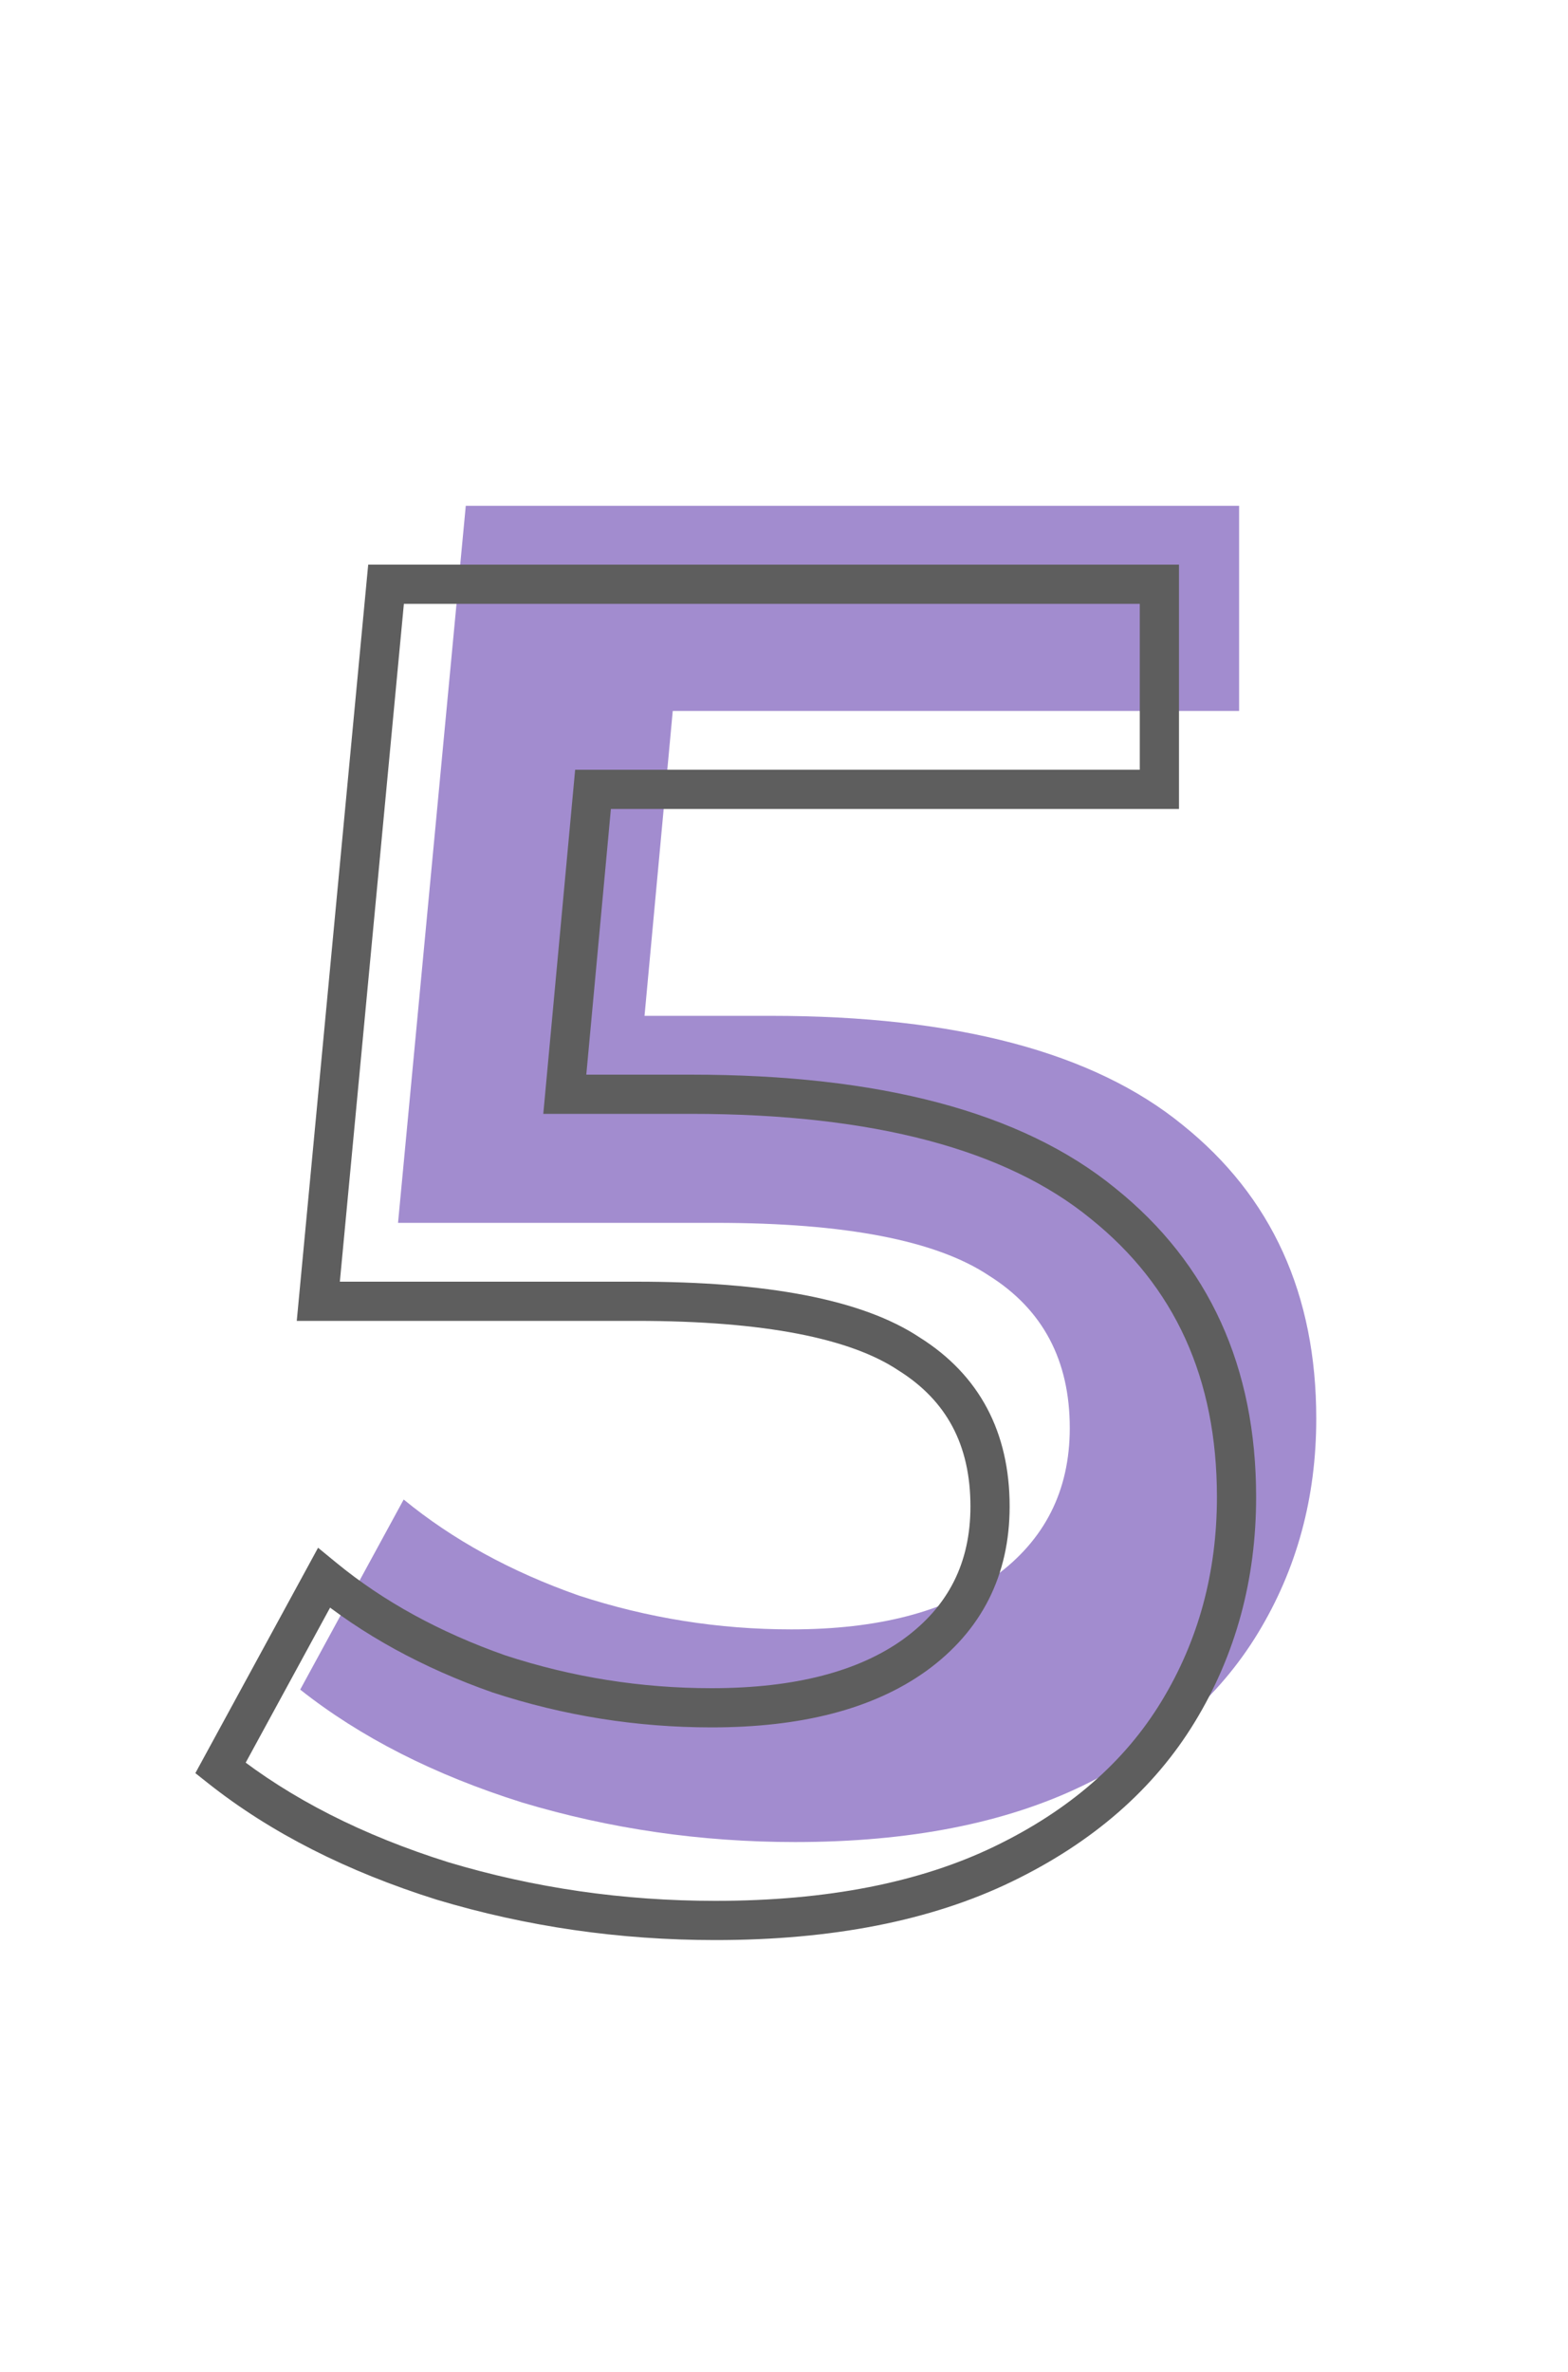
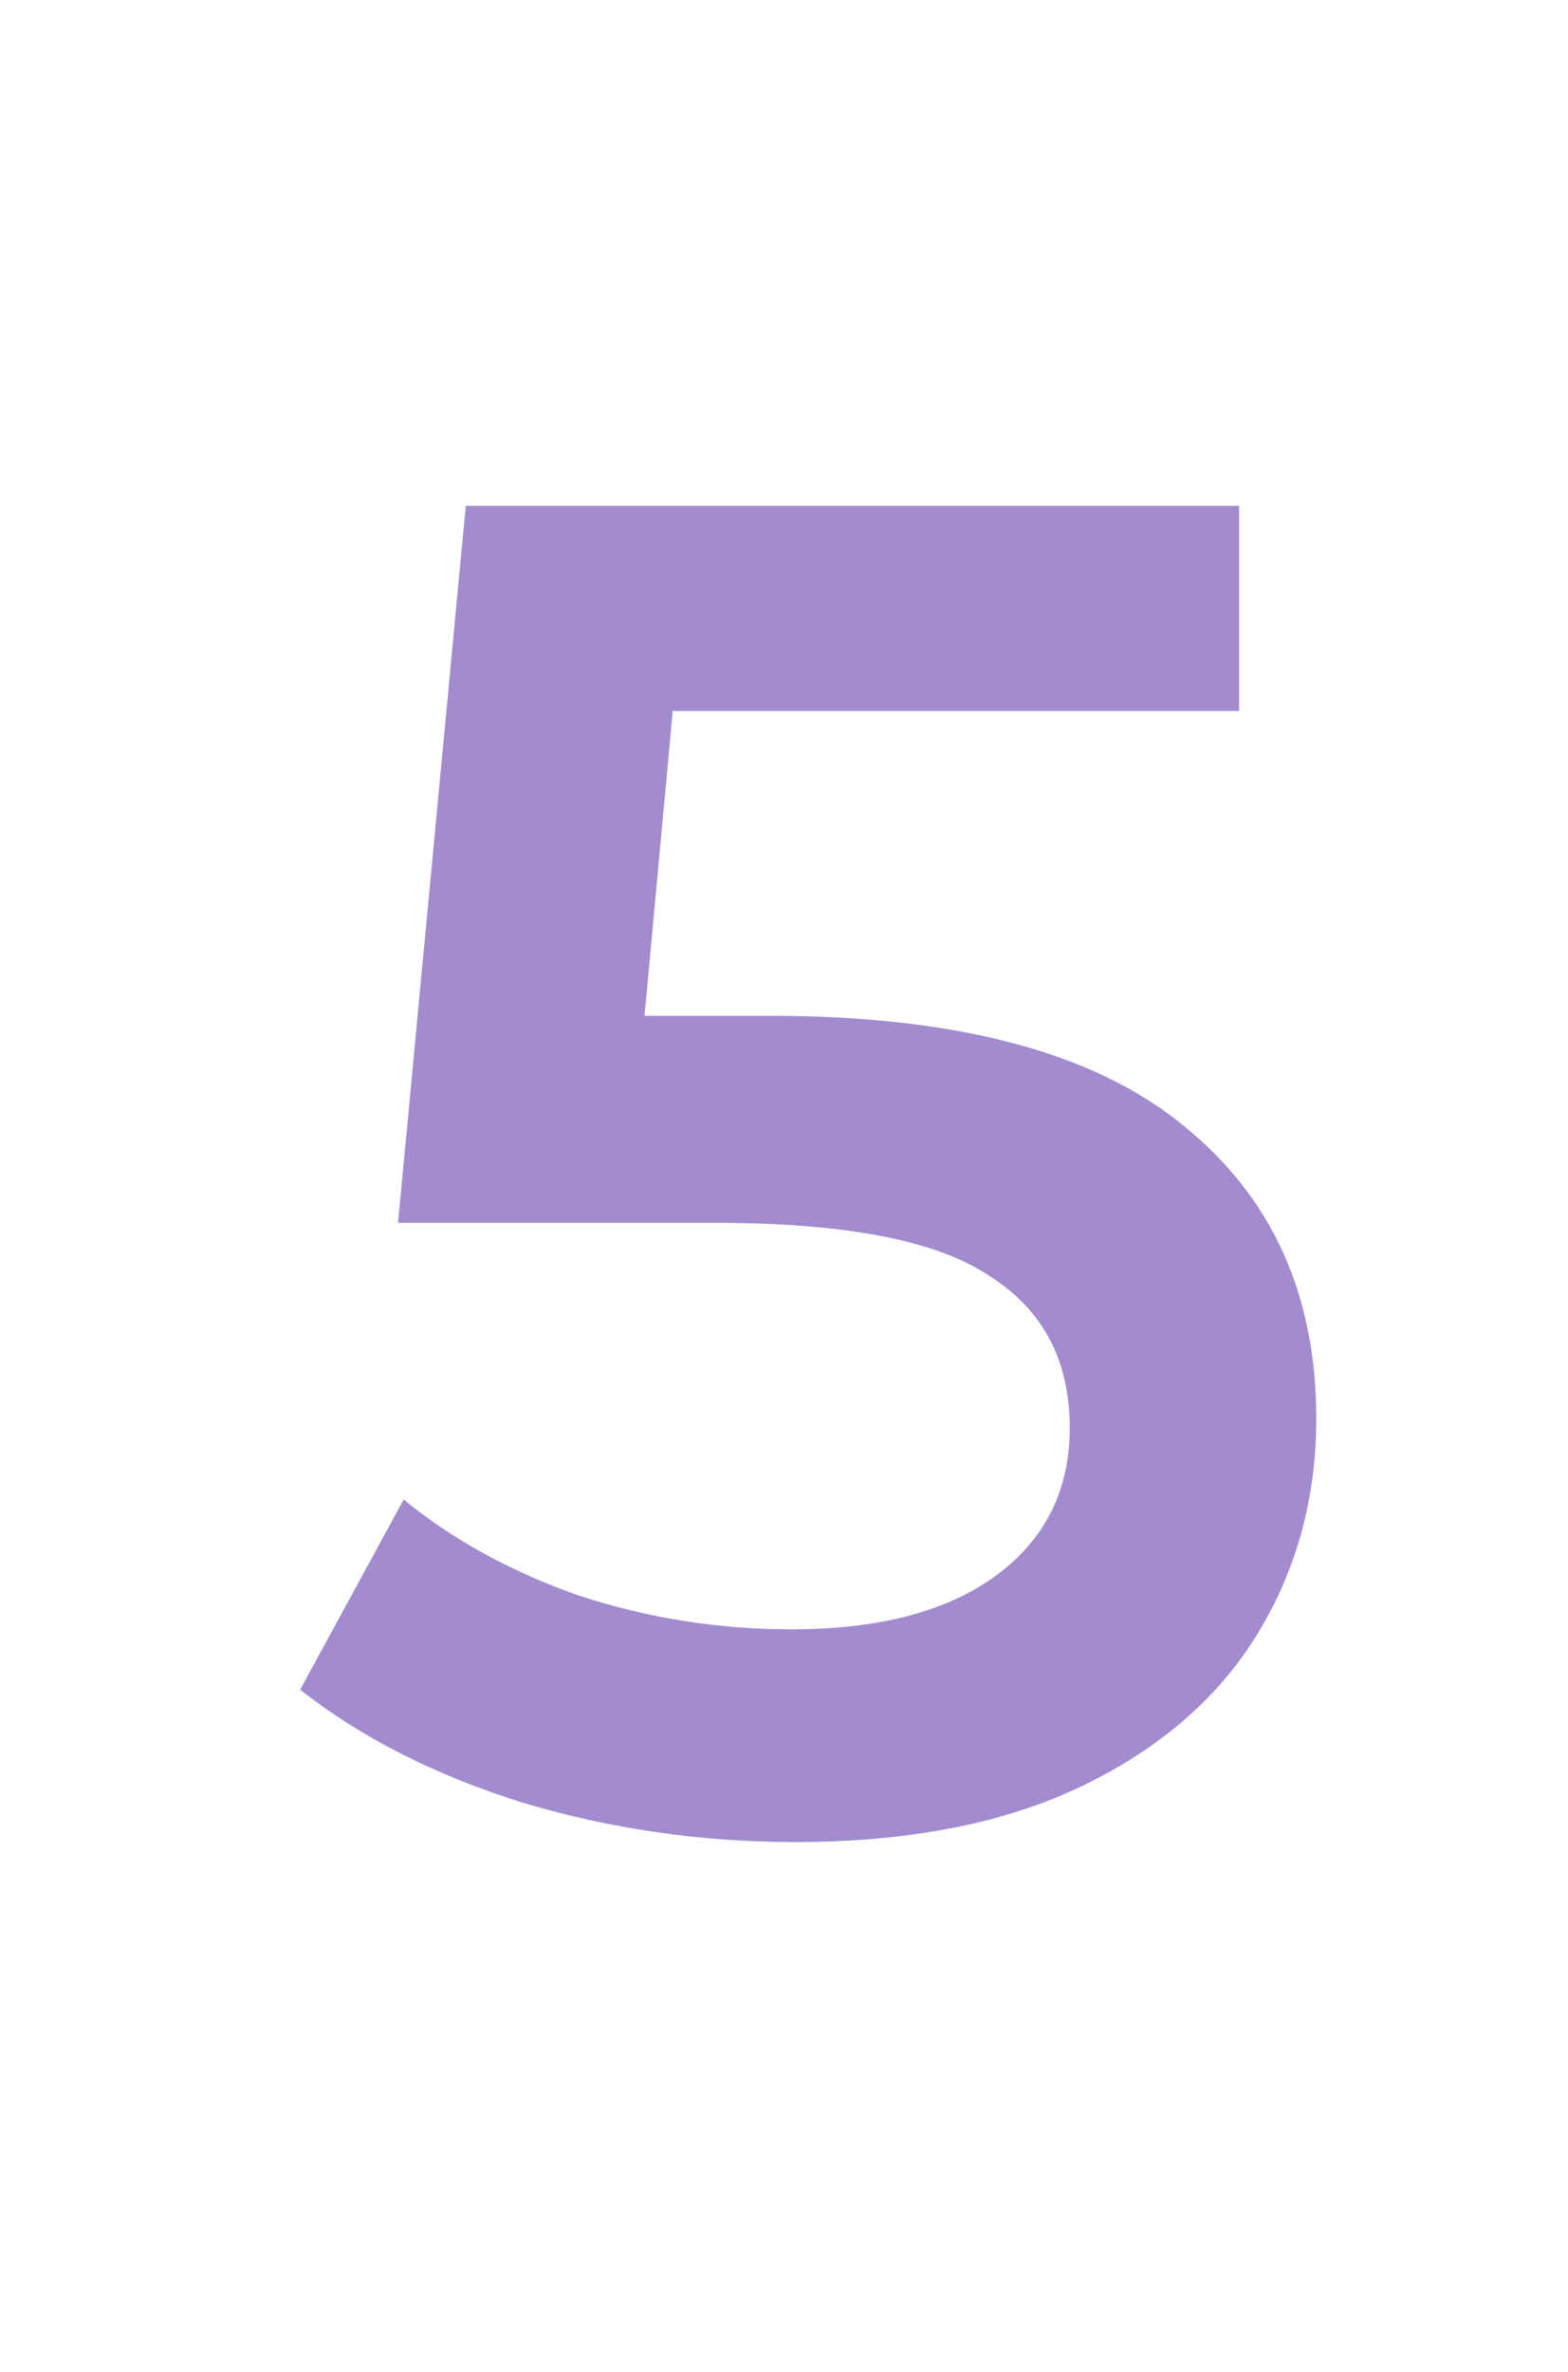
<svg xmlns="http://www.w3.org/2000/svg" width="80" height="121" viewBox="0 0 80 121" fill="none">
  <path d="M39.316 51.816C48.788 51.816 55.796 53.672 60.34 57.384C64.884 61.032 67.156 66.024 67.156 72.36C67.156 76.392 66.164 80.04 64.18 83.304C62.196 86.568 59.22 89.16 55.252 91.08C51.284 93 46.388 93.96 40.564 93.96C35.764 93.96 31.124 93.288 26.644 91.944C22.164 90.536 18.388 88.616 15.316 86.184L20.596 76.488C23.092 78.536 26.068 80.168 29.524 81.384C33.044 82.536 36.66 83.112 40.372 83.112C44.788 83.112 48.244 82.216 50.74 80.424C53.3 78.568 54.58 76.04 54.58 72.84C54.58 69.384 53.204 66.792 50.452 65.064C47.764 63.272 43.124 62.376 36.532 62.376H20.308L23.764 25.8H63.22V36.264H34.324L32.884 51.816H39.316Z" fill="#A28CCF" />
-   <path d="M56.272 61.384L55.639 62.158L55.646 62.164L56.272 61.384ZM60.112 87.304L59.258 86.785L60.112 87.304ZM51.184 95.08L50.748 94.18L51.184 95.08ZM22.576 95.944L22.276 96.898L22.289 96.902L22.576 95.944ZM11.248 90.184L10.37 89.706L9.967 90.445L10.627 90.968L11.248 90.184ZM16.528 80.488L17.162 79.715L16.228 78.948L15.65 80.01L16.528 80.488ZM25.456 85.384L25.124 86.327L25.134 86.331L25.145 86.334L25.456 85.384ZM46.672 84.424L47.255 85.236L47.259 85.234L46.672 84.424ZM46.384 69.064L45.829 69.896L45.841 69.904L45.852 69.911L46.384 69.064ZM16.24 66.376L15.244 66.282L15.141 67.376H16.24V66.376ZM19.696 29.8V28.8H18.786L18.7 29.706L19.696 29.8ZM59.152 29.8H60.152V28.8H59.152V29.8ZM59.152 40.264V41.264H60.152V40.264H59.152ZM30.256 40.264V39.264H29.344L29.26 40.172L30.256 40.264ZM28.816 55.816L27.82 55.724L27.719 56.816H28.816V55.816ZM35.248 56.816C44.621 56.816 51.355 58.658 55.639 62.158L56.905 60.61C52.101 56.686 44.819 54.816 35.248 54.816V56.816ZM55.646 62.164C59.931 65.604 62.088 70.297 62.088 76.36H64.088C64.088 69.751 61.701 64.46 56.898 60.604L55.646 62.164ZM62.088 76.36C62.088 80.219 61.141 83.686 59.258 86.785L60.967 87.823C63.051 84.394 64.088 80.565 64.088 76.36H62.088ZM59.258 86.785C57.388 89.86 54.57 92.331 50.748 94.18L51.62 95.98C55.734 93.99 58.868 91.276 60.967 87.823L59.258 86.785ZM50.748 94.18C46.953 96.016 42.215 96.96 36.496 96.96V98.96C42.425 98.96 47.479 97.984 51.62 95.98L50.748 94.18ZM36.496 96.96C31.791 96.96 27.248 96.302 22.863 94.986L22.289 96.902C26.864 98.275 31.601 98.96 36.496 98.96V96.96ZM22.876 94.99C18.49 93.612 14.828 91.743 11.869 89.4L10.627 90.968C13.812 93.489 17.702 95.46 22.276 96.898L22.876 94.99ZM12.126 90.662L17.406 80.966L15.65 80.01L10.37 89.706L12.126 90.662ZM15.894 81.261C18.491 83.392 21.573 85.078 25.124 86.327L25.788 84.441C22.427 83.258 19.557 81.68 17.162 79.715L15.894 81.261ZM25.145 86.334C28.766 87.519 32.487 88.112 36.304 88.112V86.112C32.697 86.112 29.186 85.553 25.767 84.434L25.145 86.334ZM36.304 88.112C40.841 88.112 44.529 87.193 47.255 85.236L46.089 83.612C43.822 85.239 40.599 86.112 36.304 86.112V88.112ZM47.259 85.234C50.082 83.187 51.512 80.356 51.512 76.84H49.512C49.512 79.724 48.382 81.949 46.085 83.614L47.259 85.234ZM51.512 76.84C51.512 73.066 49.981 70.142 46.916 68.217L45.852 69.911C48.291 71.442 49.512 73.702 49.512 76.84H51.512ZM46.939 68.232C43.987 66.264 39.085 65.376 32.464 65.376V67.376C39.027 67.376 43.405 68.28 45.829 69.896L46.939 68.232ZM32.464 65.376H16.24V67.376H32.464V65.376ZM17.236 66.47L20.692 29.894L18.7 29.706L15.244 66.282L17.236 66.47ZM19.696 30.8H59.152V28.8H19.696V30.8ZM58.152 29.8V40.264H60.152V29.8H58.152ZM59.152 39.264H30.256V41.264H59.152V39.264ZM29.26 40.172L27.82 55.724L29.812 55.908L31.252 40.356L29.26 40.172ZM28.816 56.816H35.248V54.816H28.816V56.816Z" fill="#5E5E5E" />
</svg>